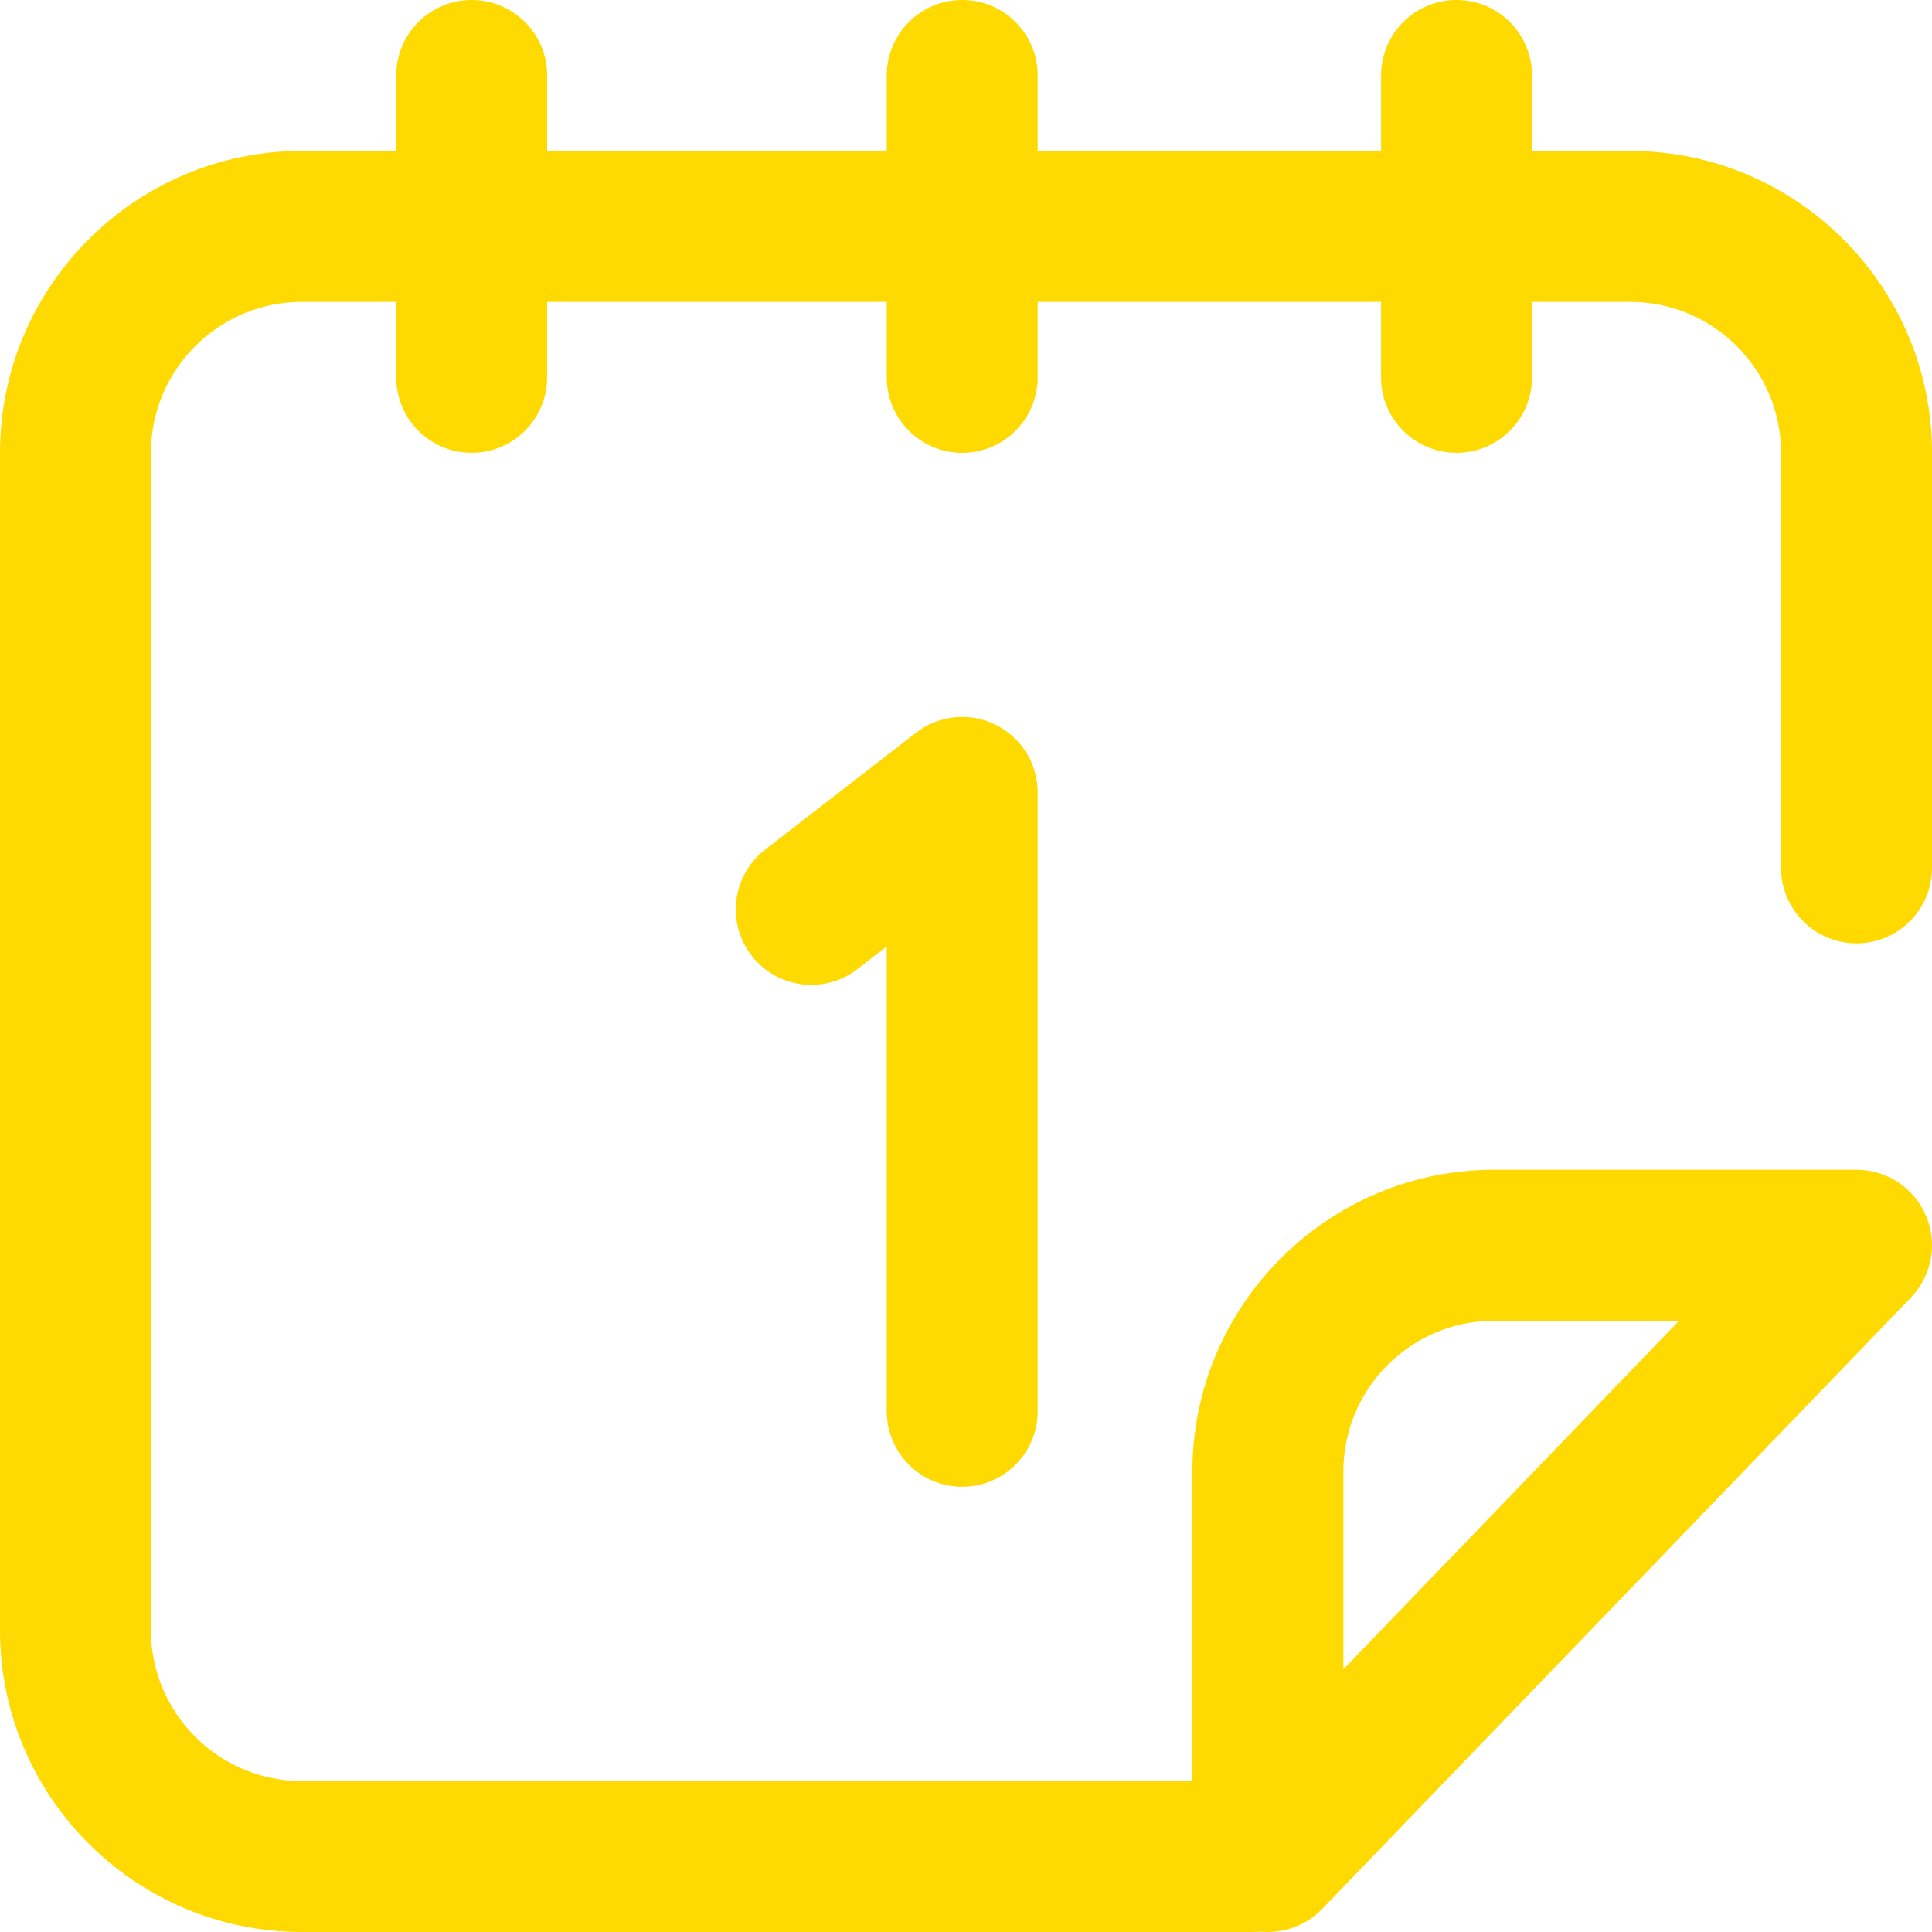
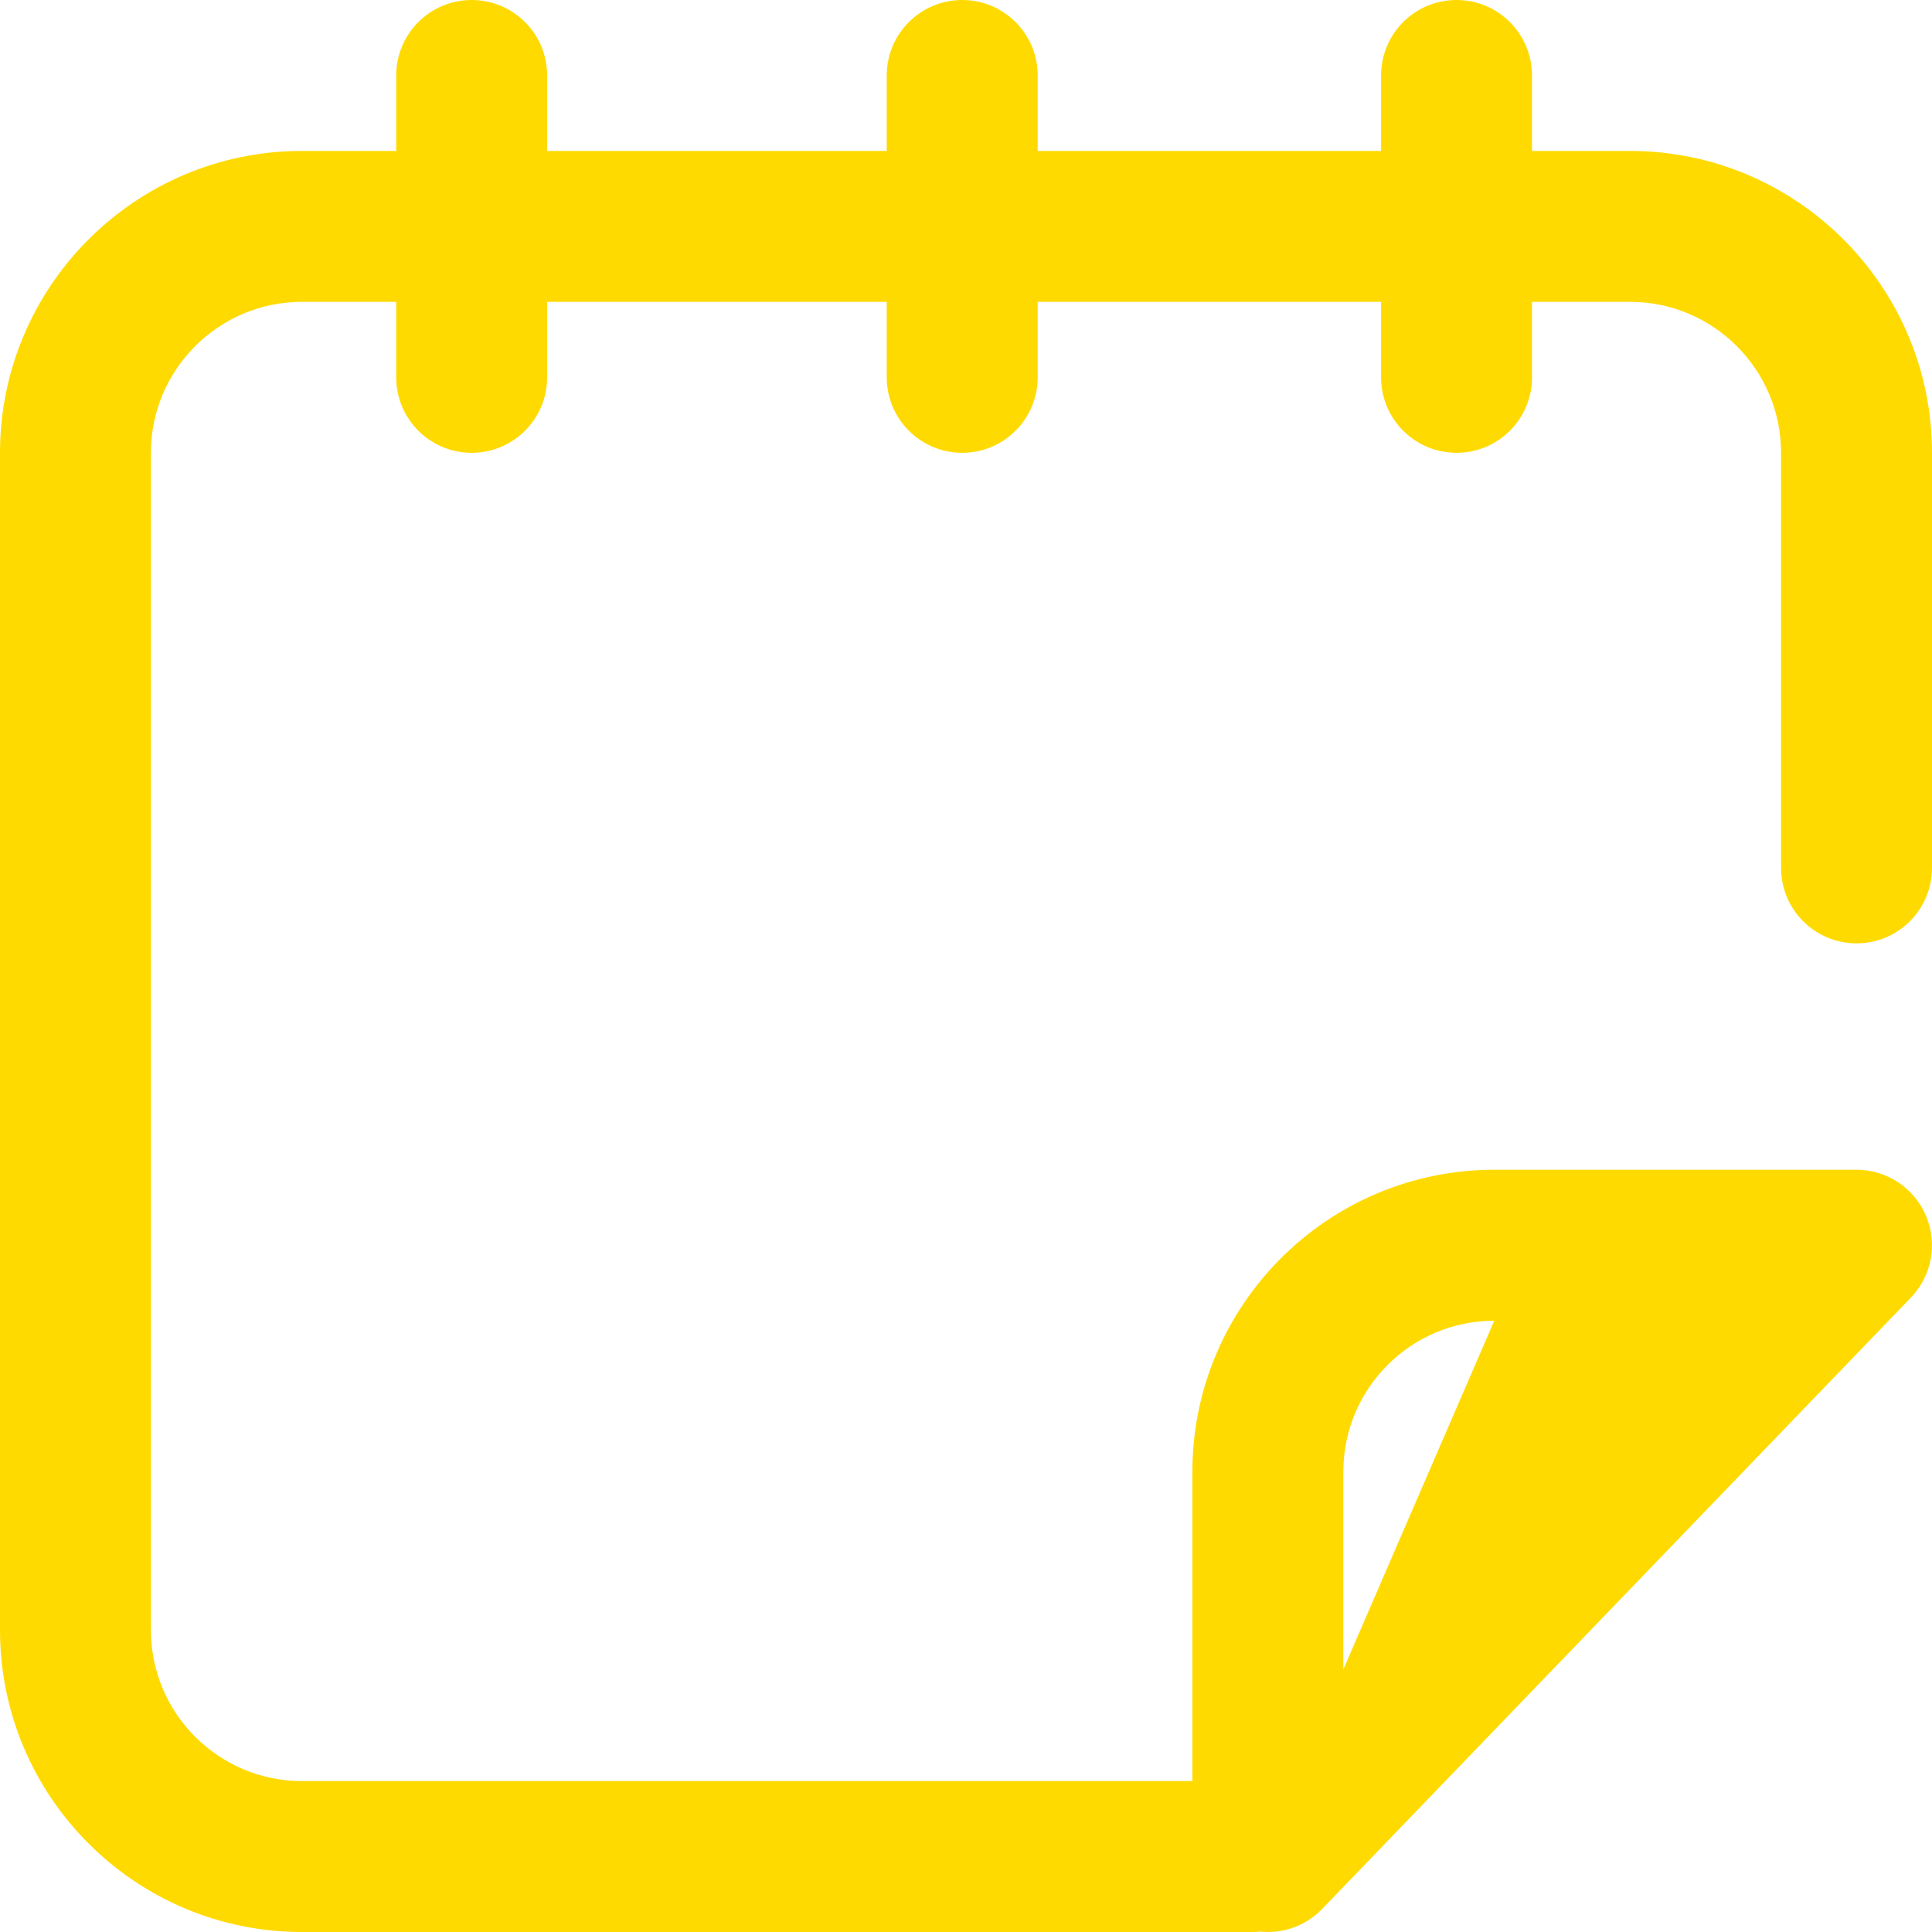
<svg xmlns="http://www.w3.org/2000/svg" width="50" height="50" viewBox="0 0 50 50" fill="none">
-   <path d="M24.902 38.477C25.981 38.477 26.855 37.602 26.855 36.523V20.508C26.855 19.762 26.431 19.082 25.762 18.754C25.093 18.426 24.295 18.508 23.706 18.964L19.8 21.991C18.947 22.652 18.791 23.879 19.452 24.732C20.113 25.584 21.34 25.74 22.192 25.079L22.949 24.492V36.523C22.949 37.602 23.824 38.477 24.902 38.477Z" fill="#FFDA00" />
-   <path d="M48.047 24.414C49.126 24.414 50 23.54 50 22.461V11.719C50 7.411 46.495 3.906 42.187 3.906H39.648V1.953C39.648 0.874 38.774 0 37.695 0C36.617 0 35.742 0.874 35.742 1.953V3.906H26.855V1.953C26.855 0.874 25.981 0 24.902 0C23.824 0 22.949 0.874 22.949 1.953V3.906H14.16V1.953C14.16 0.874 13.286 0 12.207 0C11.128 0 10.254 0.874 10.254 1.953V3.906H7.812C3.505 3.906 0 7.411 0 11.719V42.187C0 46.495 3.505 50 7.812 50H32.422C32.488 50 32.554 49.996 32.619 49.99C32.683 49.996 32.748 50 32.812 50C33.333 50 33.844 49.791 34.219 49.402L49.454 33.581C49.997 33.017 50.151 32.183 49.844 31.462C49.538 30.741 48.83 30.273 48.047 30.273H38.672C34.364 30.273 30.859 33.778 30.859 38.086V46.094H7.812C5.659 46.094 3.906 44.341 3.906 42.187V11.719C3.906 9.565 5.659 7.812 7.812 7.812H10.254V9.766C10.254 10.844 11.128 11.719 12.207 11.719C13.286 11.719 14.16 10.844 14.16 9.766V7.812H22.949V9.766C22.949 10.844 23.824 11.719 24.902 11.719C25.981 11.719 26.855 10.844 26.855 9.766V7.812H35.742V9.766C35.742 10.844 36.617 11.719 37.695 11.719C38.774 11.719 39.648 10.844 39.648 9.766V7.812H42.187C44.341 7.812 46.094 9.565 46.094 11.719V22.461C46.094 23.54 46.968 24.414 48.047 24.414ZM34.766 38.086C34.766 35.932 36.518 34.18 38.672 34.18H43.455L34.766 43.203V38.086Z" fill="#FFDA00" />
+   <path d="M48.047 24.414C49.126 24.414 50 23.54 50 22.461V11.719C50 7.411 46.495 3.906 42.187 3.906H39.648V1.953C39.648 0.874 38.774 0 37.695 0C36.617 0 35.742 0.874 35.742 1.953V3.906H26.855V1.953C26.855 0.874 25.981 0 24.902 0C23.824 0 22.949 0.874 22.949 1.953V3.906H14.16V1.953C14.16 0.874 13.286 0 12.207 0C11.128 0 10.254 0.874 10.254 1.953V3.906H7.812C3.505 3.906 0 7.411 0 11.719V42.187C0 46.495 3.505 50 7.812 50H32.422C32.488 50 32.554 49.996 32.619 49.99C32.683 49.996 32.748 50 32.812 50C33.333 50 33.844 49.791 34.219 49.402L49.454 33.581C49.997 33.017 50.151 32.183 49.844 31.462C49.538 30.741 48.83 30.273 48.047 30.273H38.672C34.364 30.273 30.859 33.778 30.859 38.086V46.094H7.812C5.659 46.094 3.906 44.341 3.906 42.187V11.719C3.906 9.565 5.659 7.812 7.812 7.812H10.254V9.766C10.254 10.844 11.128 11.719 12.207 11.719C13.286 11.719 14.16 10.844 14.16 9.766V7.812H22.949V9.766C22.949 10.844 23.824 11.719 24.902 11.719C25.981 11.719 26.855 10.844 26.855 9.766V7.812H35.742V9.766C35.742 10.844 36.617 11.719 37.695 11.719C38.774 11.719 39.648 10.844 39.648 9.766V7.812H42.187C44.341 7.812 46.094 9.565 46.094 11.719V22.461C46.094 23.54 46.968 24.414 48.047 24.414ZM34.766 38.086C34.766 35.932 36.518 34.18 38.672 34.18L34.766 43.203V38.086Z" fill="#FFDA00" />
</svg>